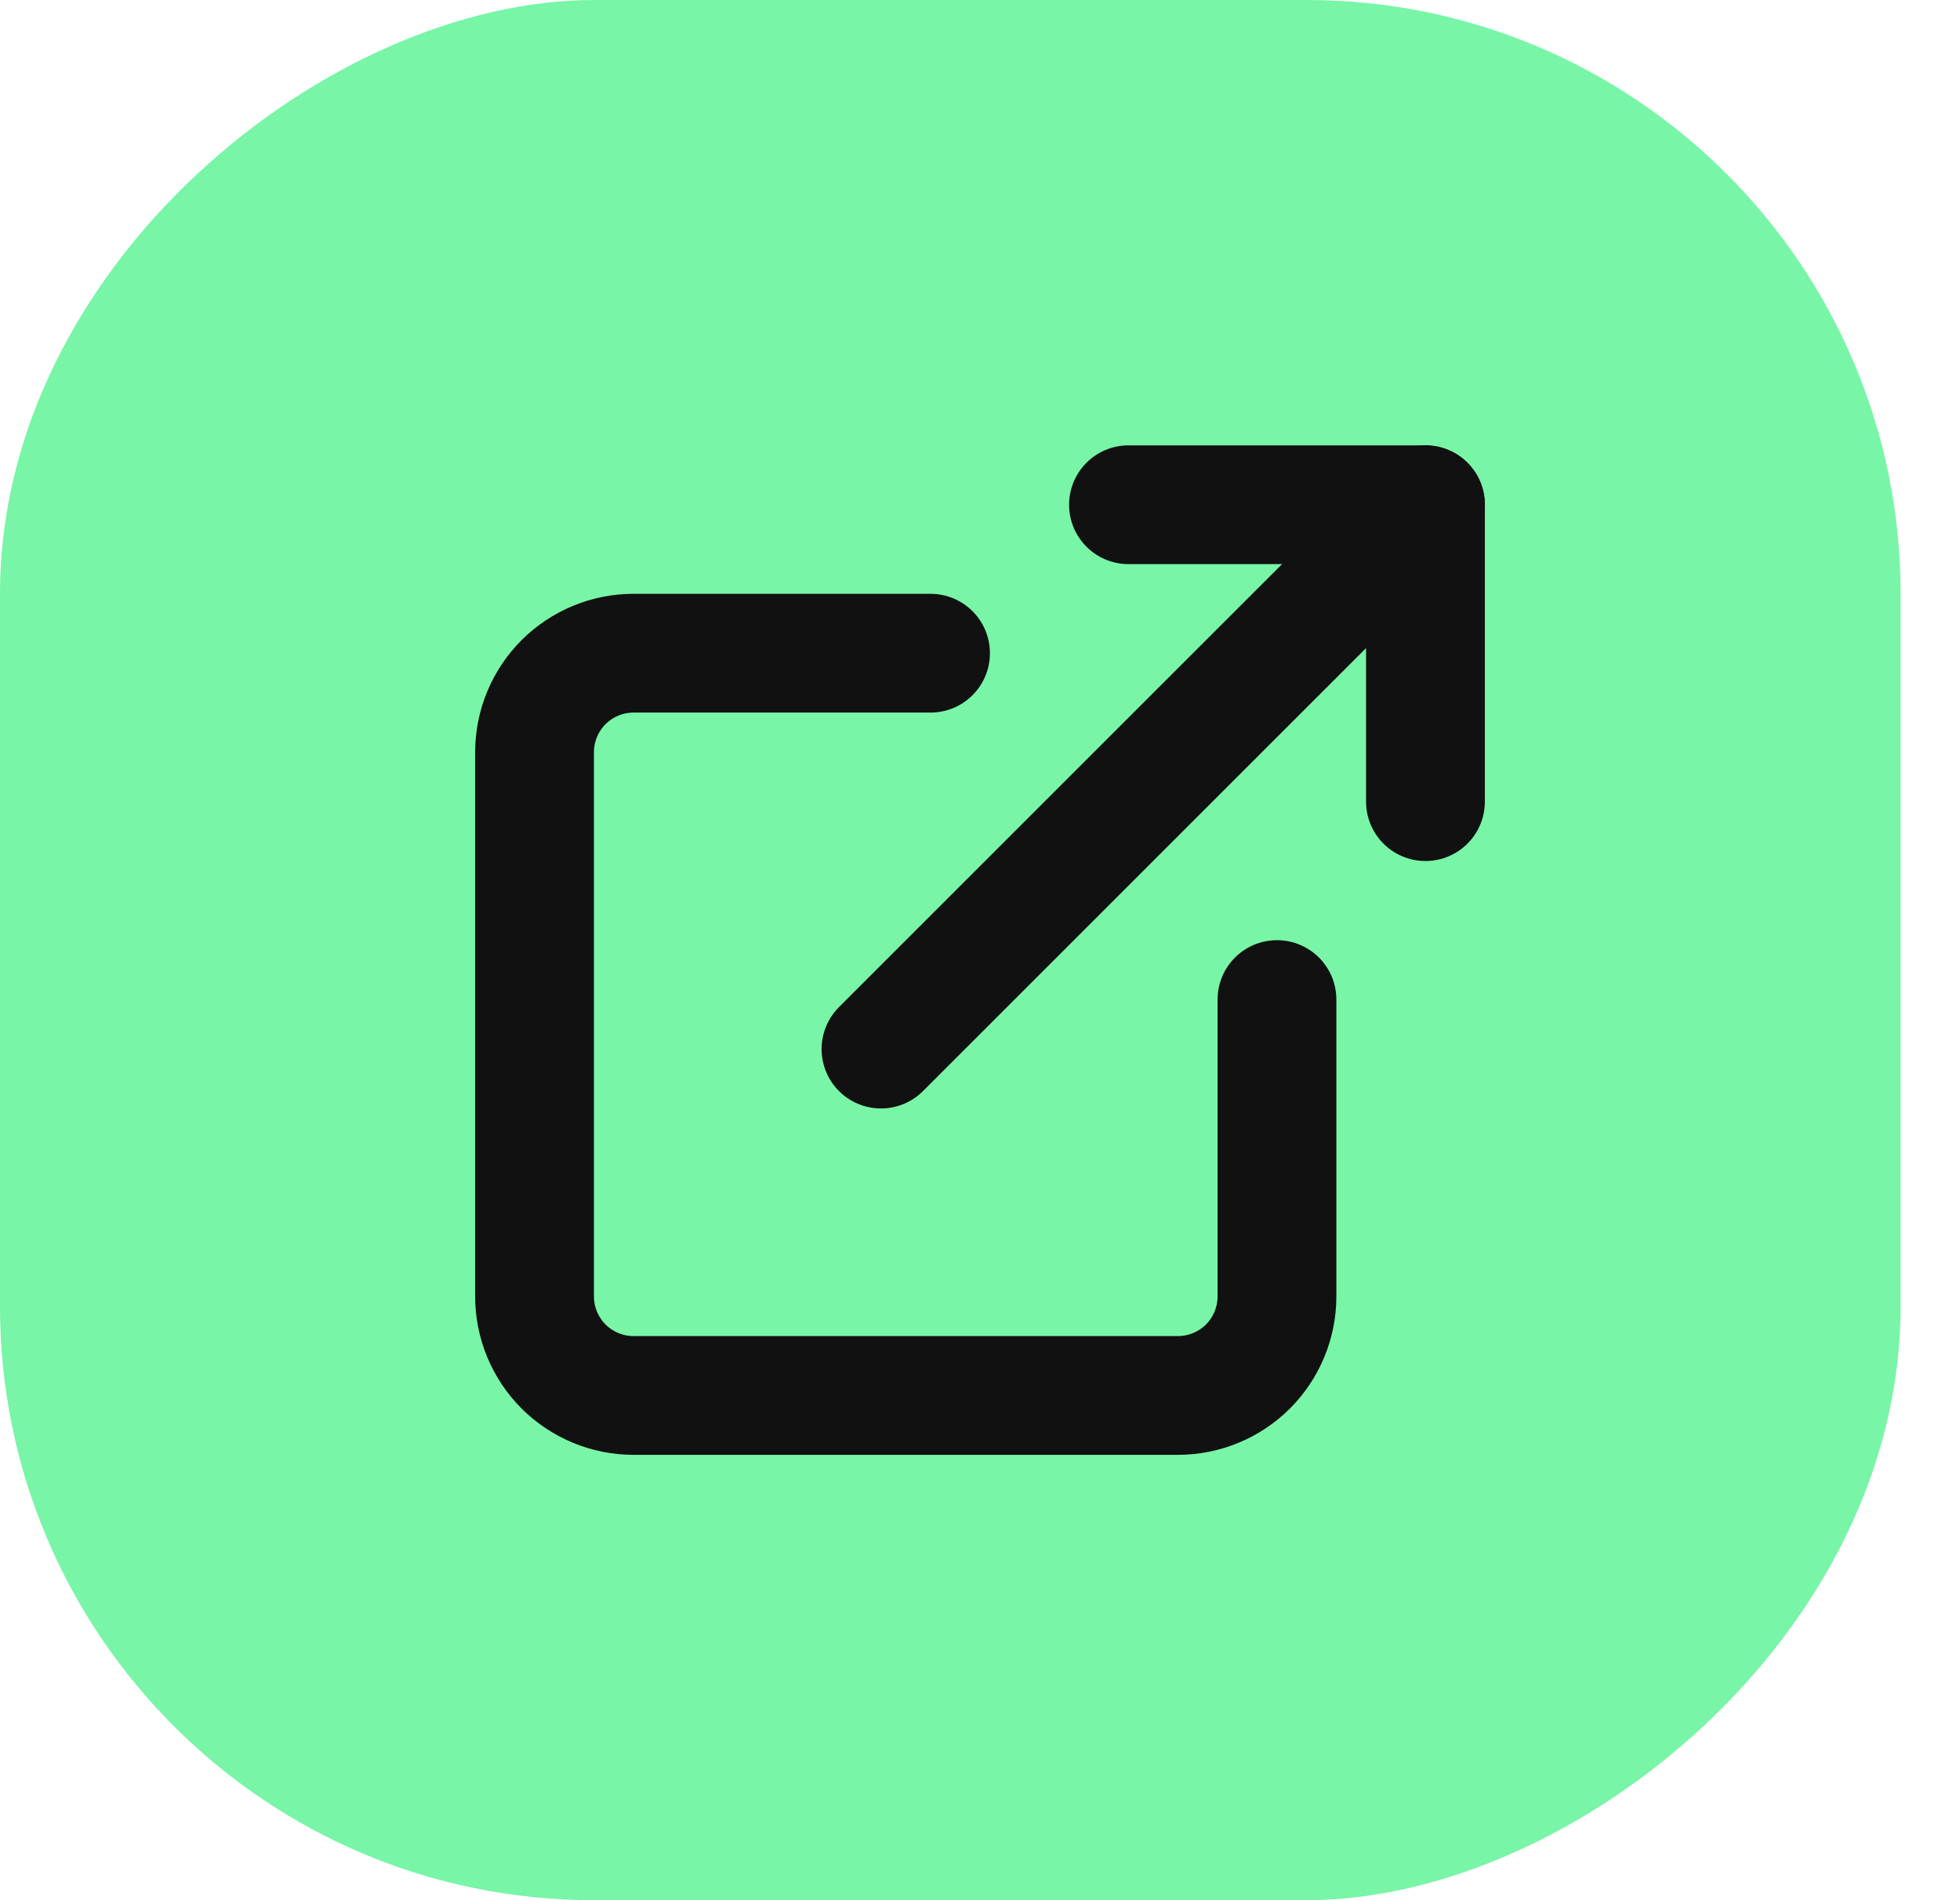
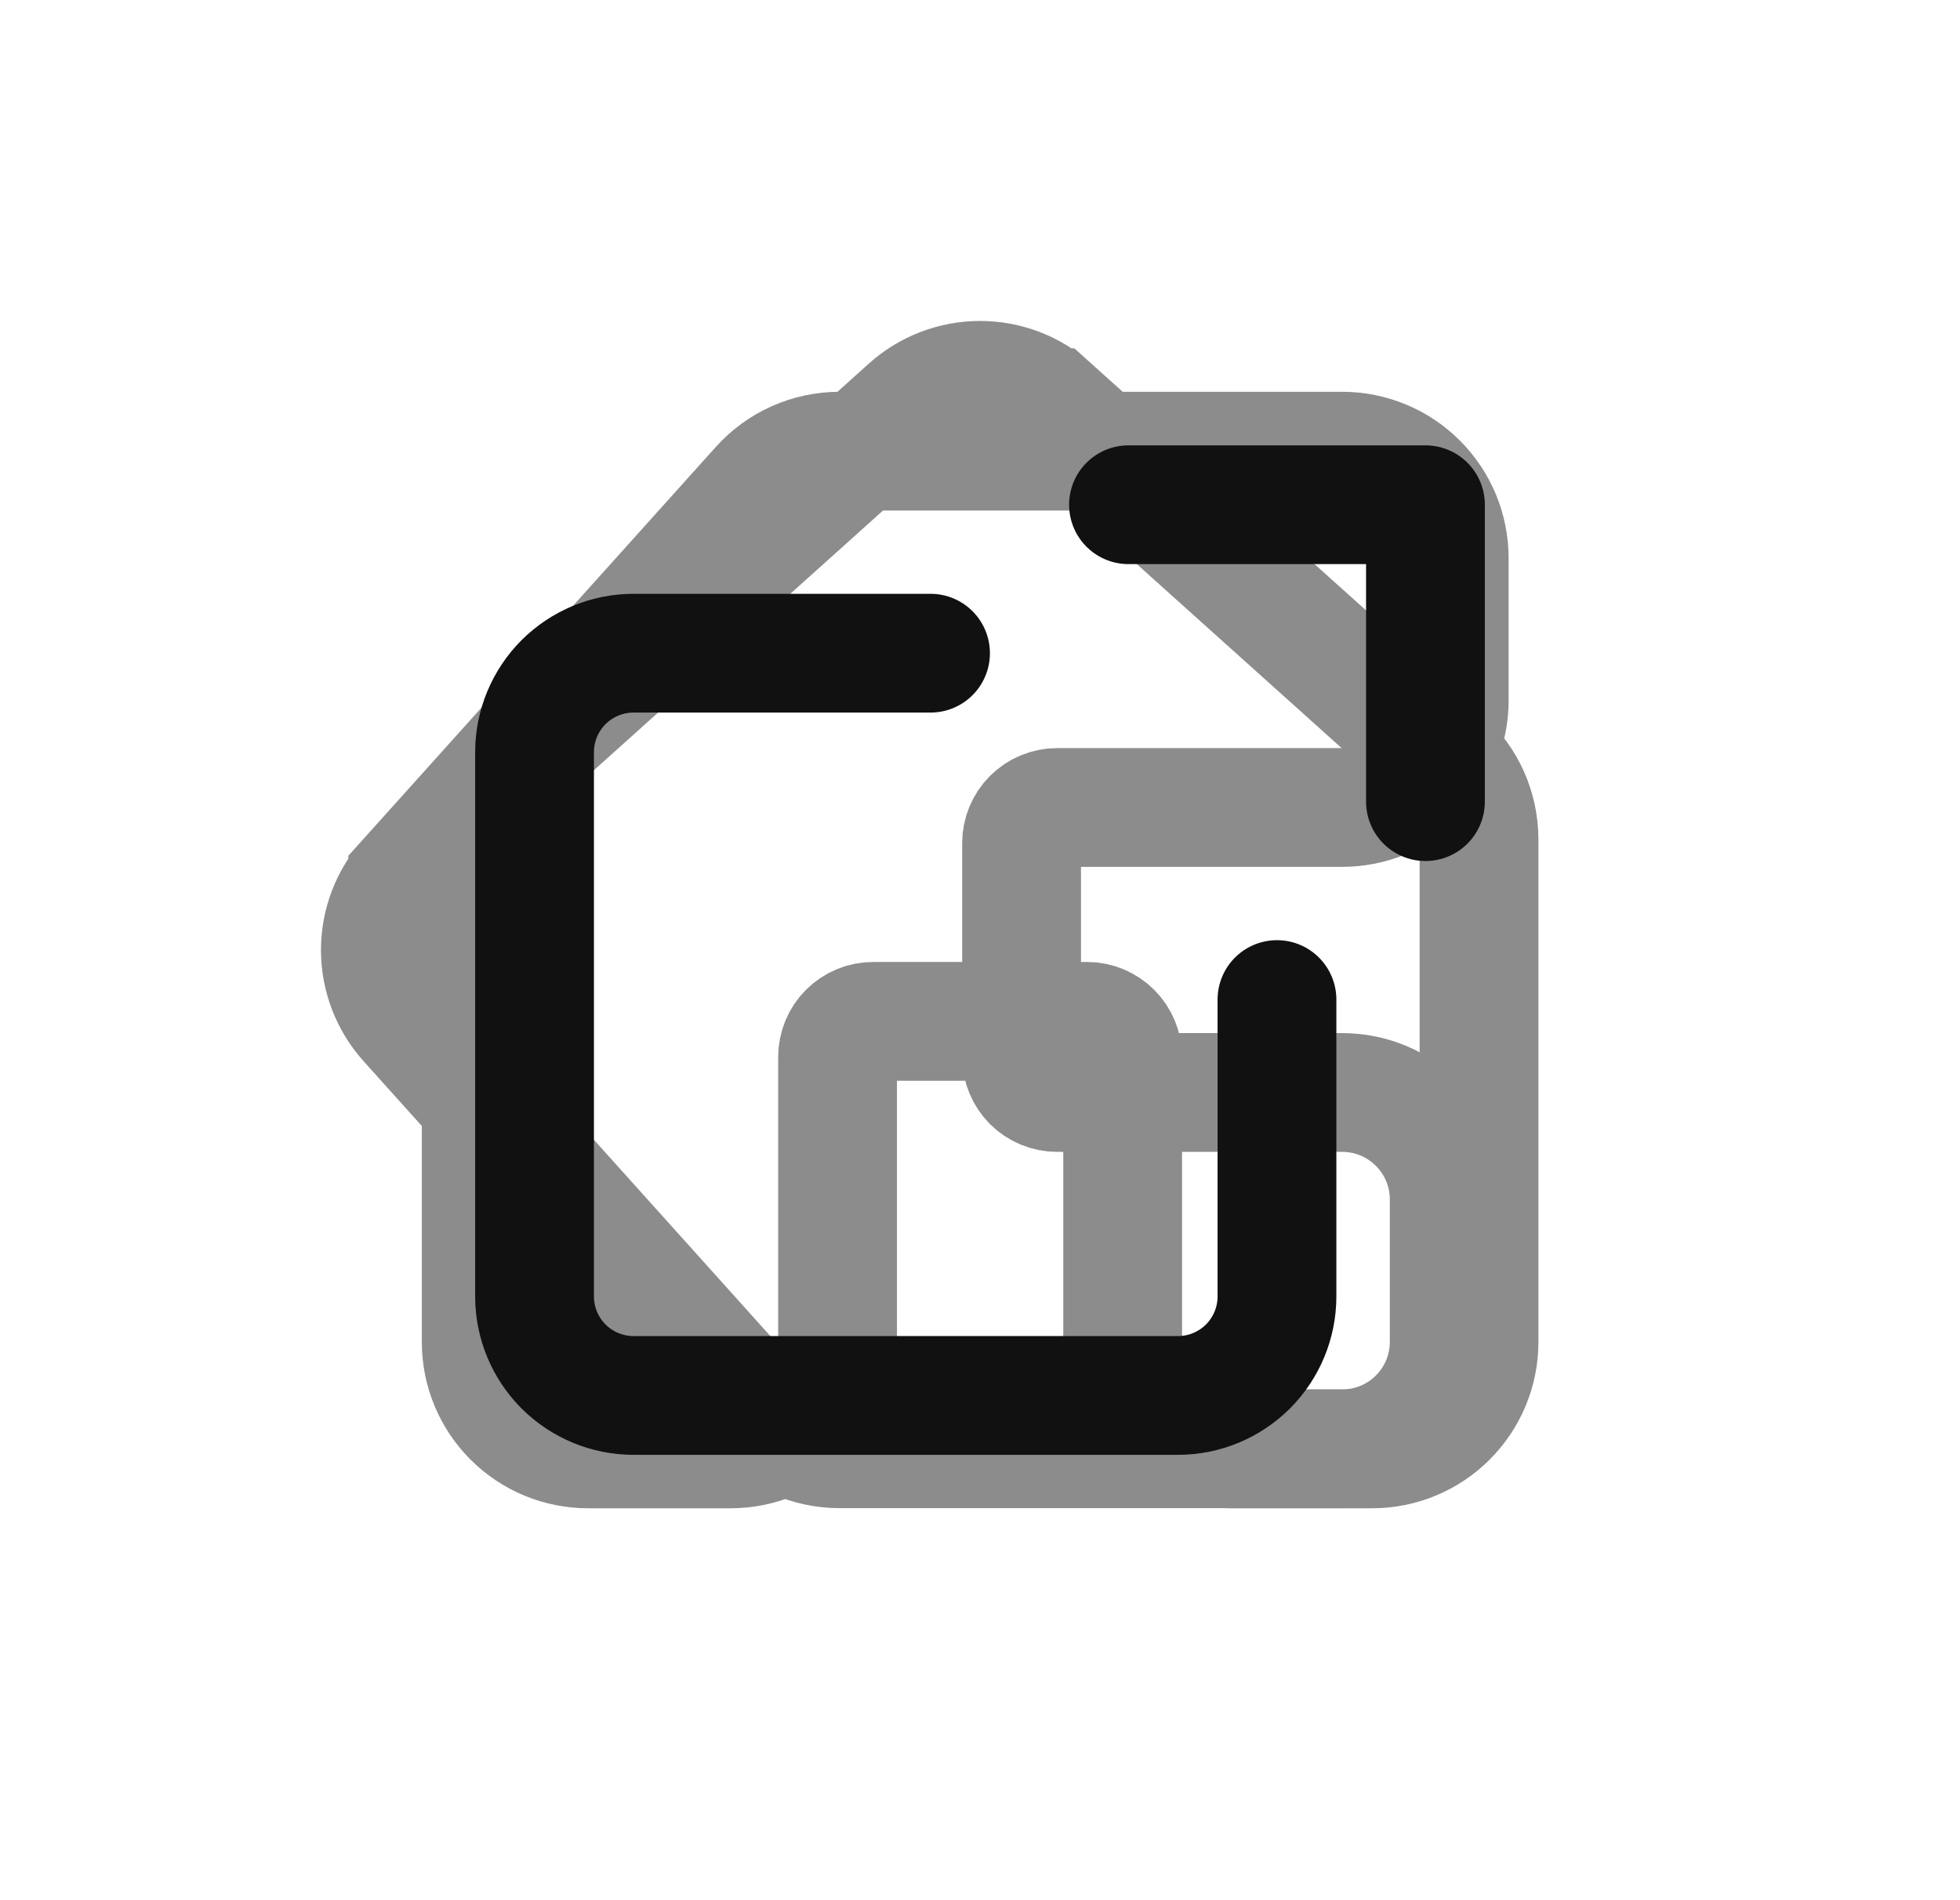
<svg xmlns="http://www.w3.org/2000/svg" width="33" height="32" viewBox="0 0 33 32" fill="none">
  <path d="M17.704 6.866C17.374 6.569 16.945 6.405 16.501 6.405C16.057 6.405 15.628 6.569 15.298 6.866L8.698 12.796C8.51 12.965 8.36 13.171 8.257 13.402C8.155 13.632 8.102 13.882 8.102 14.134V22.6C8.102 23.078 8.291 23.535 8.629 23.873C8.966 24.211 9.424 24.4 9.902 24.4H12.302C12.779 24.4 13.237 24.211 13.574 23.873C13.912 23.535 14.102 23.078 14.102 22.6V17.8C14.102 17.641 14.165 17.488 14.277 17.376C14.39 17.263 14.542 17.2 14.702 17.2H18.302C18.461 17.2 18.613 17.263 18.726 17.376C18.838 17.488 18.902 17.641 18.902 17.8V22.6C18.902 23.078 19.091 23.535 19.429 23.873C19.766 24.211 20.224 24.4 20.702 24.4H23.102C23.579 24.4 24.037 24.211 24.374 23.873C24.712 23.535 24.902 23.078 24.902 22.6V14.134C24.901 13.882 24.848 13.632 24.746 13.402C24.643 13.171 24.493 12.965 24.305 12.796L17.705 6.866H17.704Z" stroke="#8C8C8C" stroke-width="2" />
  <path d="M6.865 14.796C6.569 15.126 6.404 15.555 6.404 15.999C6.404 16.443 6.569 16.872 6.865 17.202L12.796 23.802C12.964 23.99 13.171 24.14 13.401 24.242C13.632 24.345 13.881 24.398 14.134 24.398H22.6C23.077 24.398 23.535 24.209 23.872 23.871C24.21 23.534 24.4 23.076 24.4 22.598V20.198C24.4 19.721 24.21 19.263 23.872 18.926C23.535 18.588 23.077 18.398 22.6 18.398H17.8C17.641 18.398 17.488 18.335 17.375 18.223C17.263 18.11 17.2 17.958 17.2 17.798V14.198C17.2 14.039 17.263 13.887 17.375 13.774C17.488 13.662 17.641 13.598 17.8 13.598L22.6 13.598C23.077 13.598 23.535 13.409 23.872 13.071C24.21 12.734 24.4 12.276 24.4 11.798V9.398C24.4 8.921 24.21 8.463 23.872 8.126C23.535 7.788 23.077 7.598 22.6 7.598H14.134C13.881 7.598 13.632 7.652 13.401 7.754C13.171 7.857 12.964 8.007 12.796 8.195L6.865 14.795V14.796Z" stroke="#8C8C8C" stroke-width="2" />
-   <rect y="32" width="32" height="32" rx="10" transform="rotate(-90 0 32)" fill="#78F5A7" />
  <path d="M21.5 16.833V21.833C21.5 22.275 21.324 22.699 21.012 23.012C20.699 23.324 20.275 23.5 19.833 23.5H10.667C10.225 23.5 9.801 23.324 9.488 23.012C9.176 22.699 9 22.275 9 21.833V12.667C9 12.225 9.176 11.801 9.488 11.488C9.801 11.176 10.225 11 10.667 11H15.667" stroke="#111111" stroke-width="2" stroke-linecap="round" stroke-linejoin="round" />
  <path d="M19 8.5H24V13.5" stroke="#111111" stroke-width="2" stroke-linecap="round" stroke-linejoin="round" />
-   <path d="M14.833 17.667L24 8.5" stroke="#111111" stroke-width="2" stroke-linecap="round" stroke-linejoin="round" />
</svg>